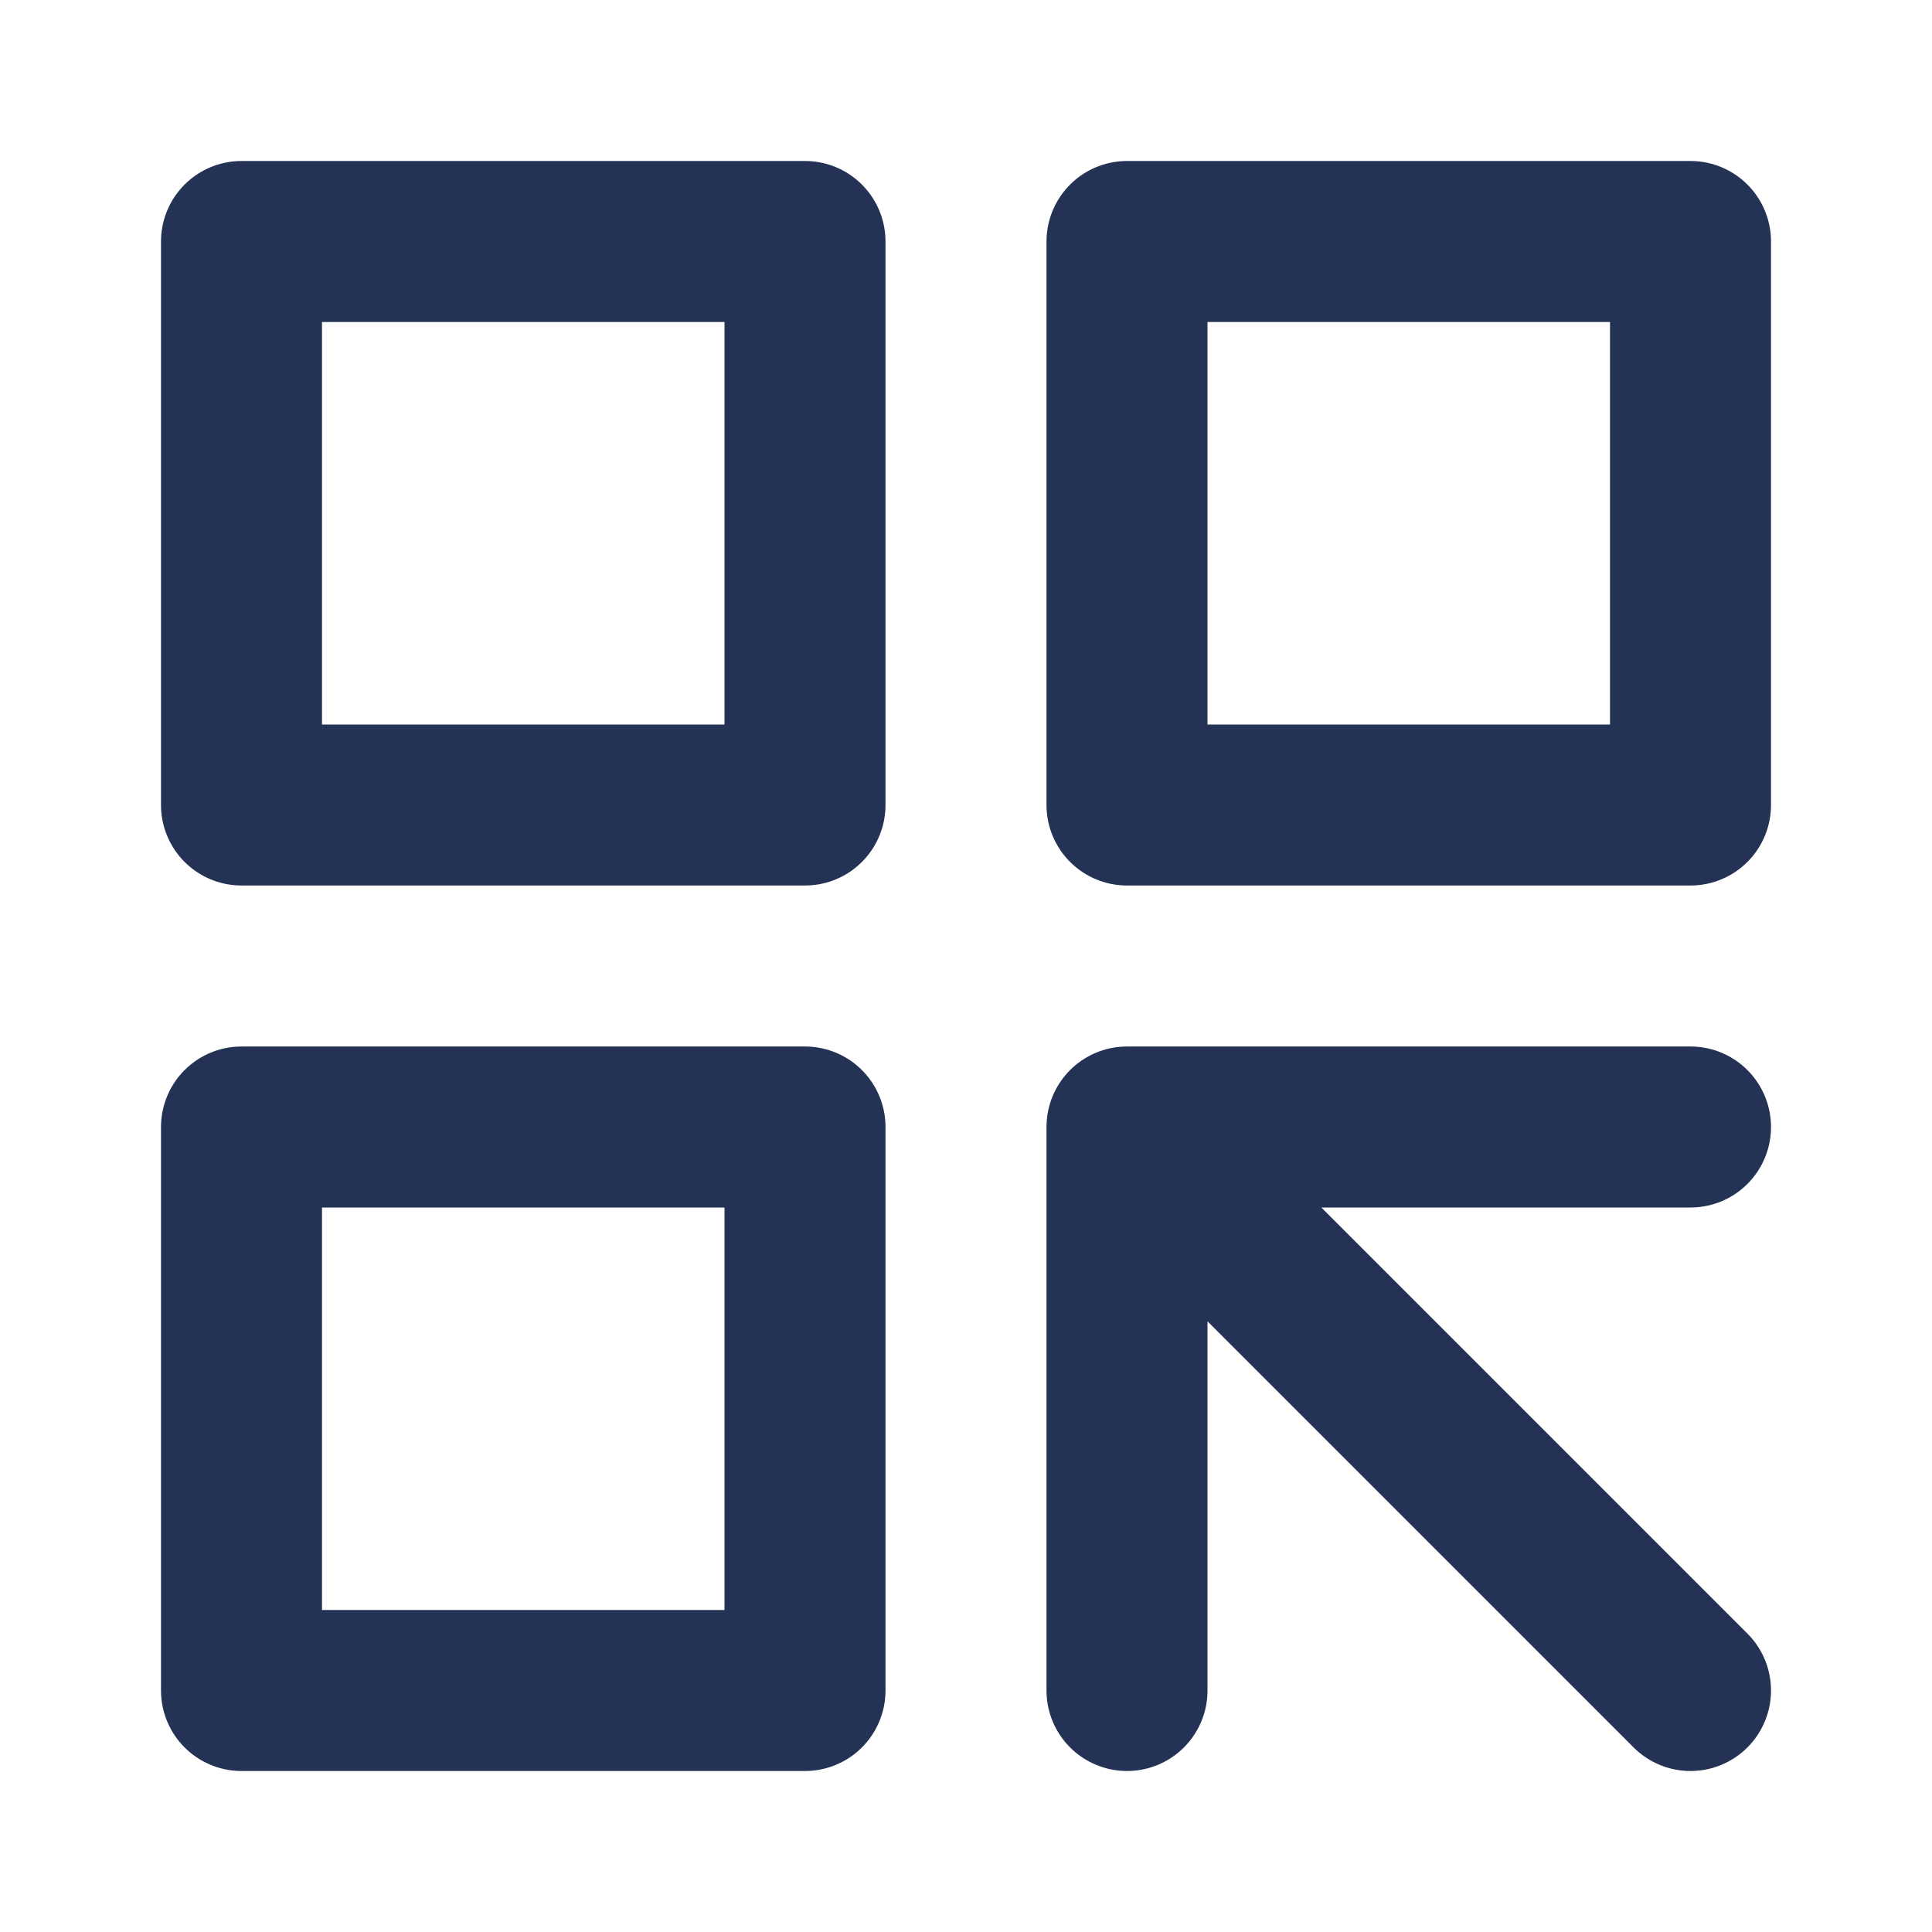
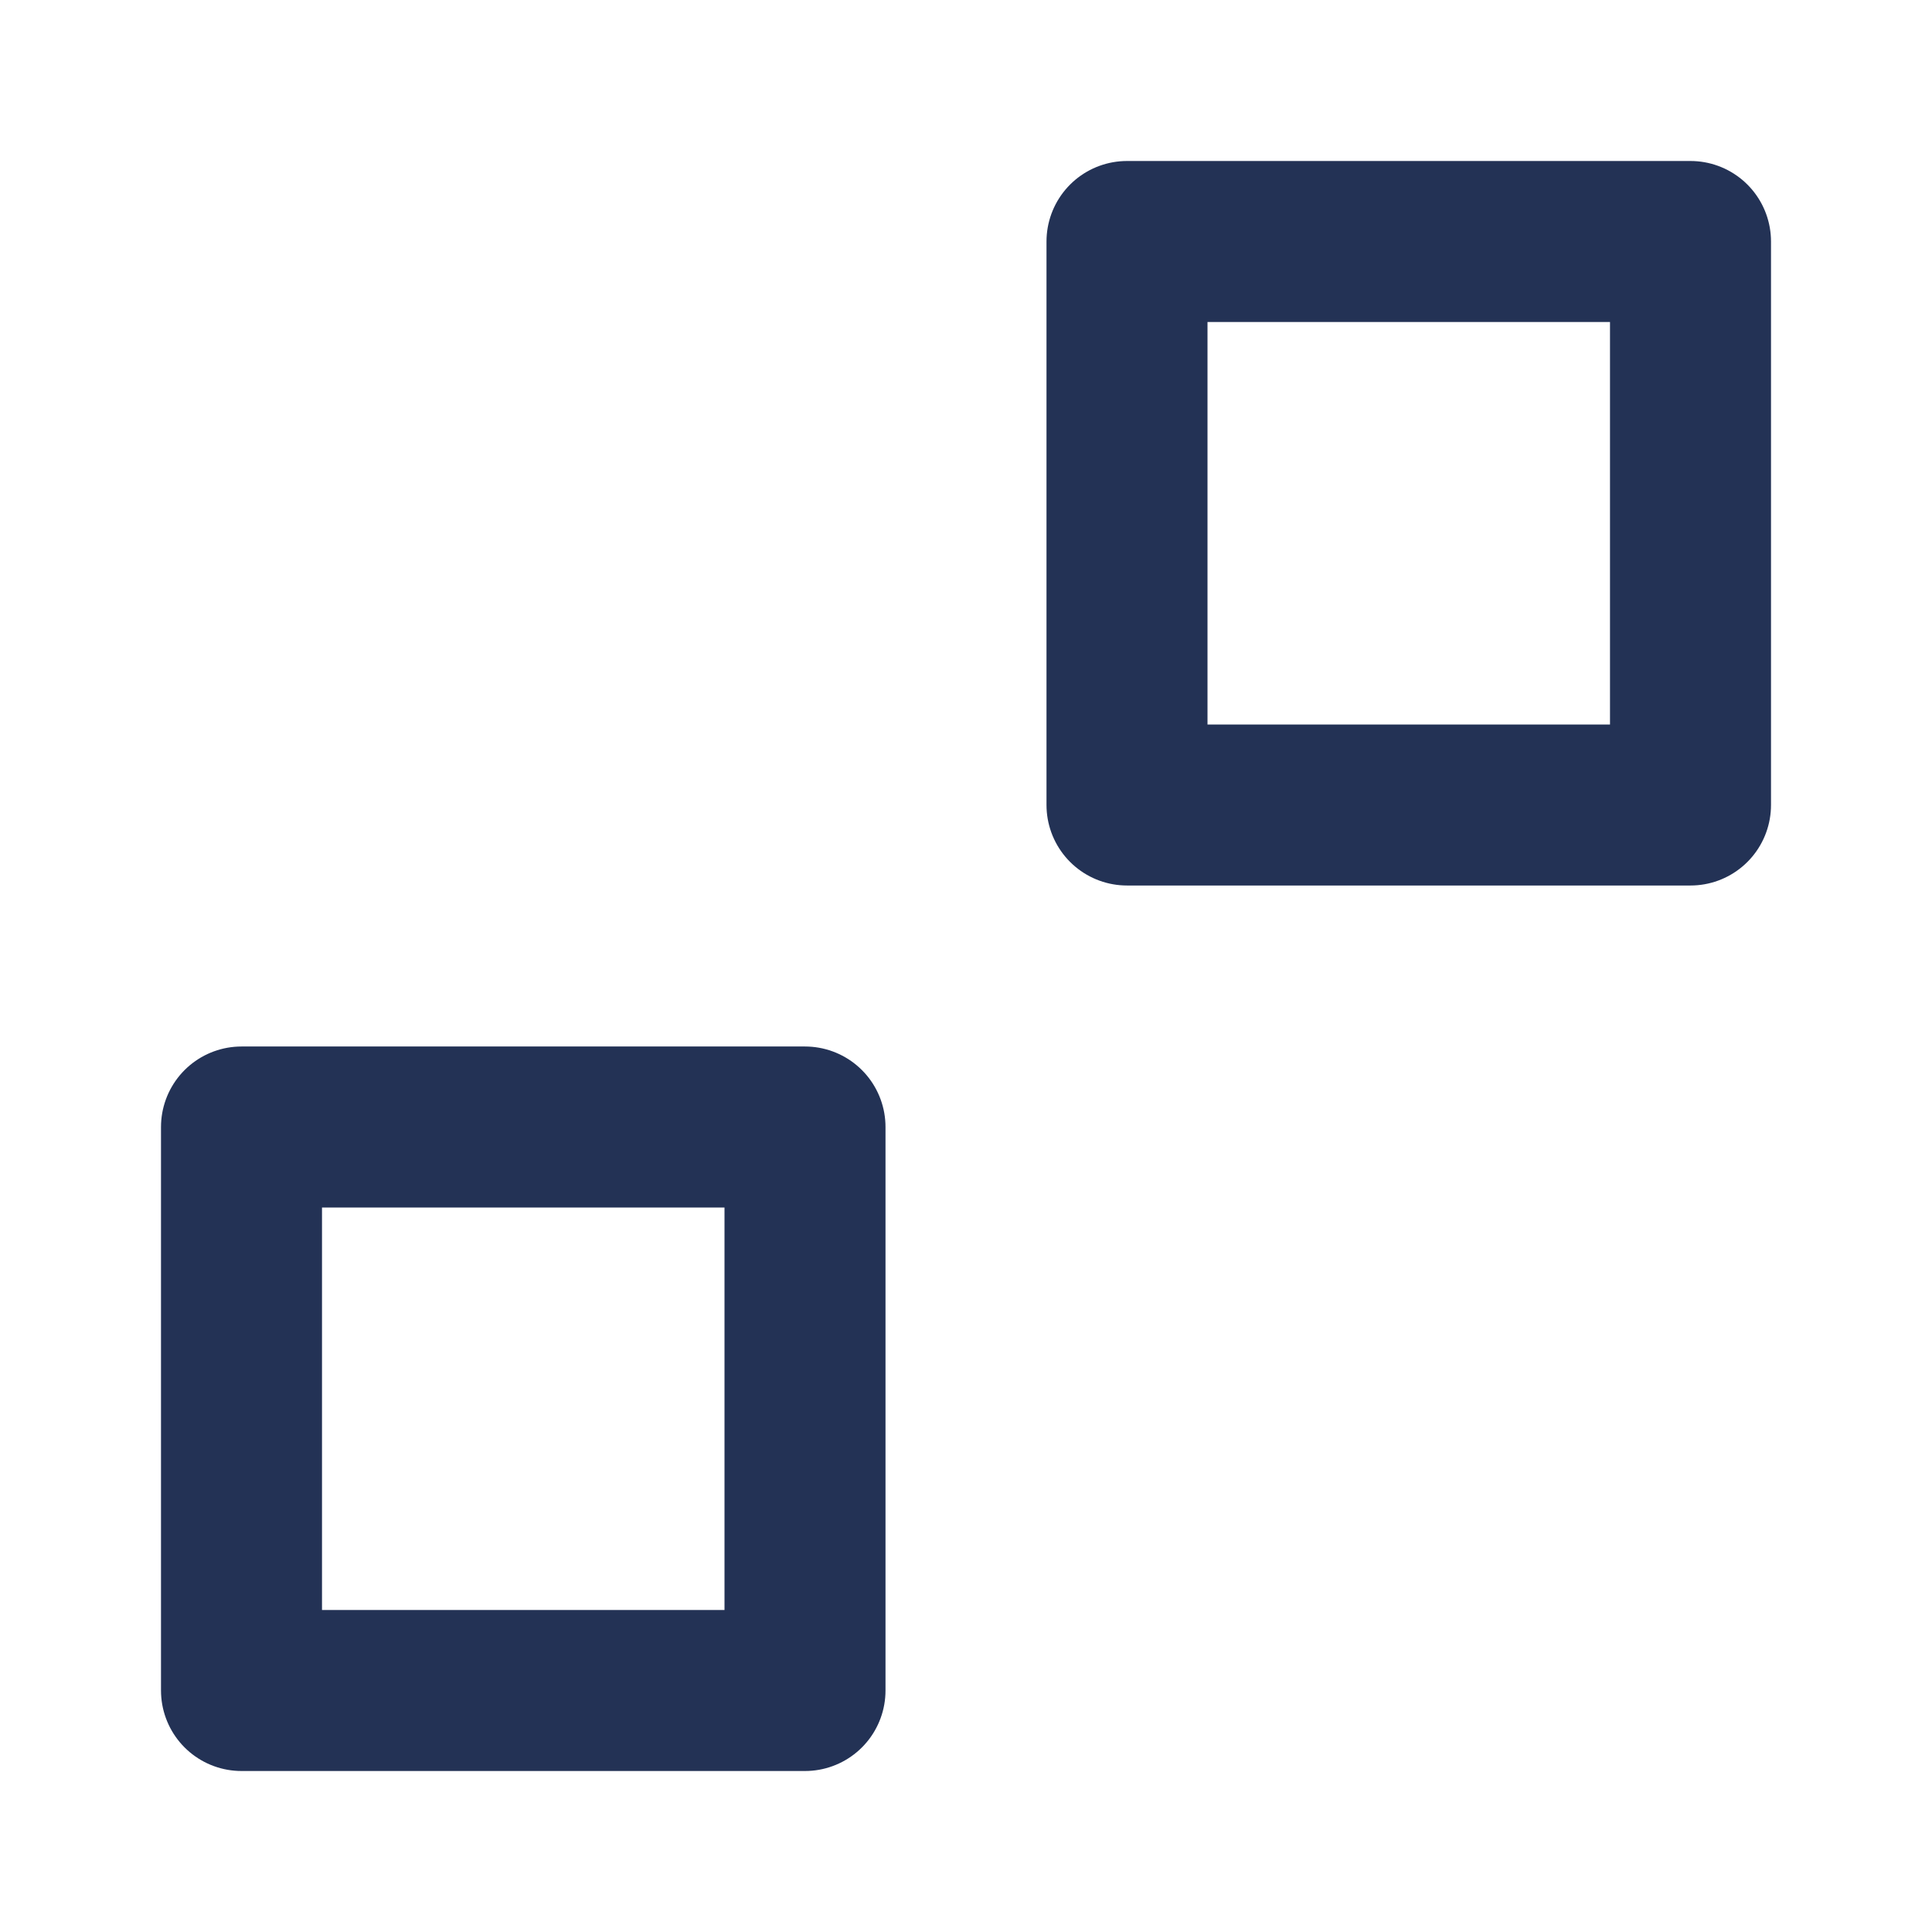
<svg xmlns="http://www.w3.org/2000/svg" width="24" height="24" viewBox="0 0 24 24" fill="none">
-   <path d="M10 3H3V10H10V3Z" stroke="#233255" stroke-width="2" stroke-linecap="round" stroke-linejoin="round" />
  <path d="M10 14H3V21H10V14Z" stroke="#233255" stroke-width="2" stroke-linecap="round" stroke-linejoin="round" />
  <path d="M21 3H14V10H21V3Z" stroke="#233255" stroke-width="2" stroke-linecap="round" stroke-linejoin="round" />
-   <path d="M14 14L21 21M14 14H21M14 14V21" stroke="#233255" stroke-width="2" stroke-linecap="round" stroke-linejoin="round" />
</svg>